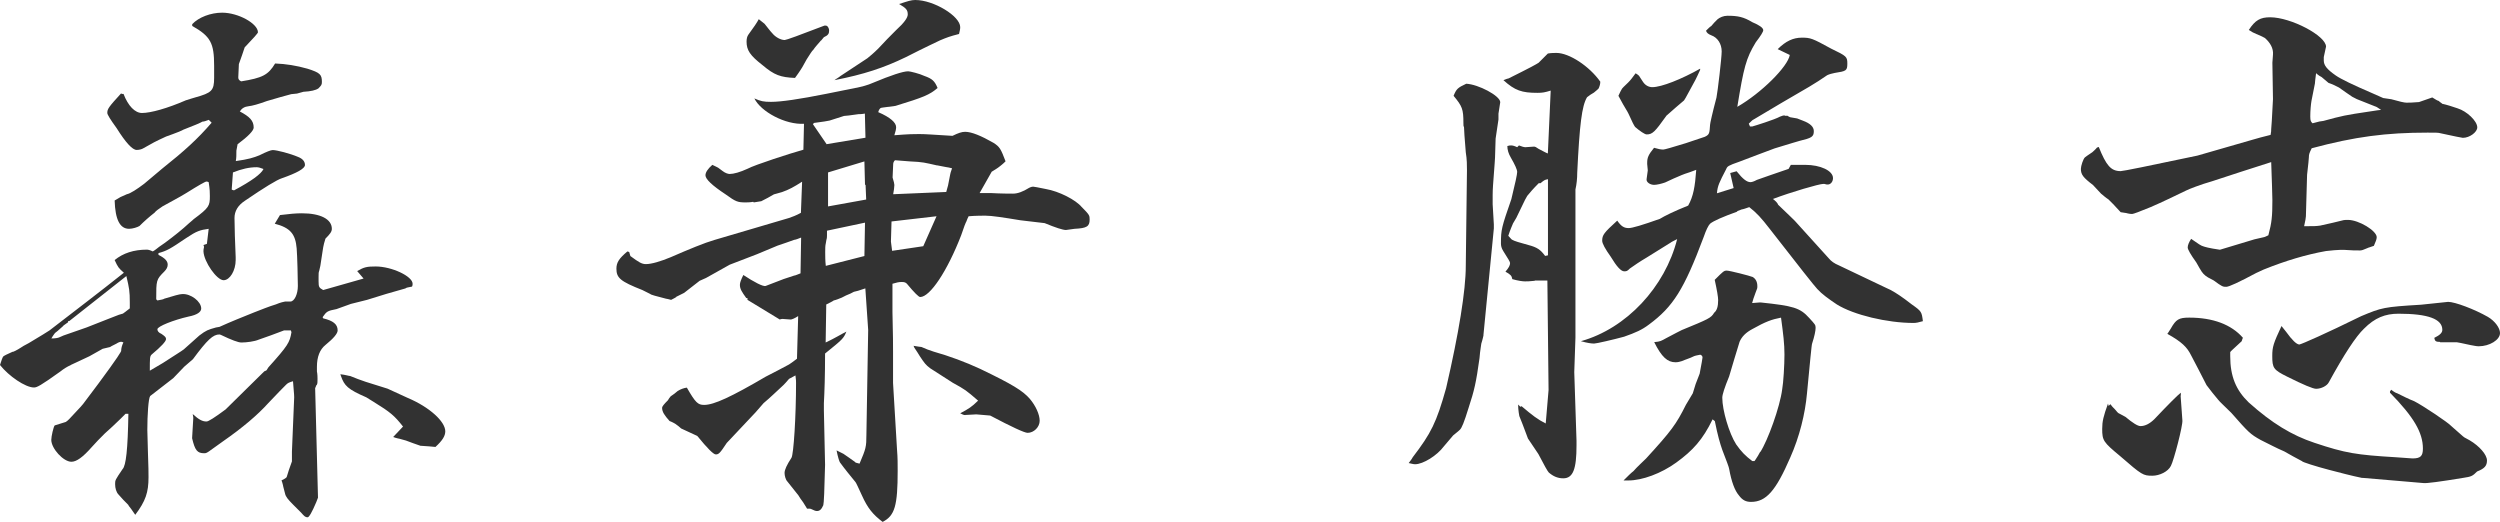
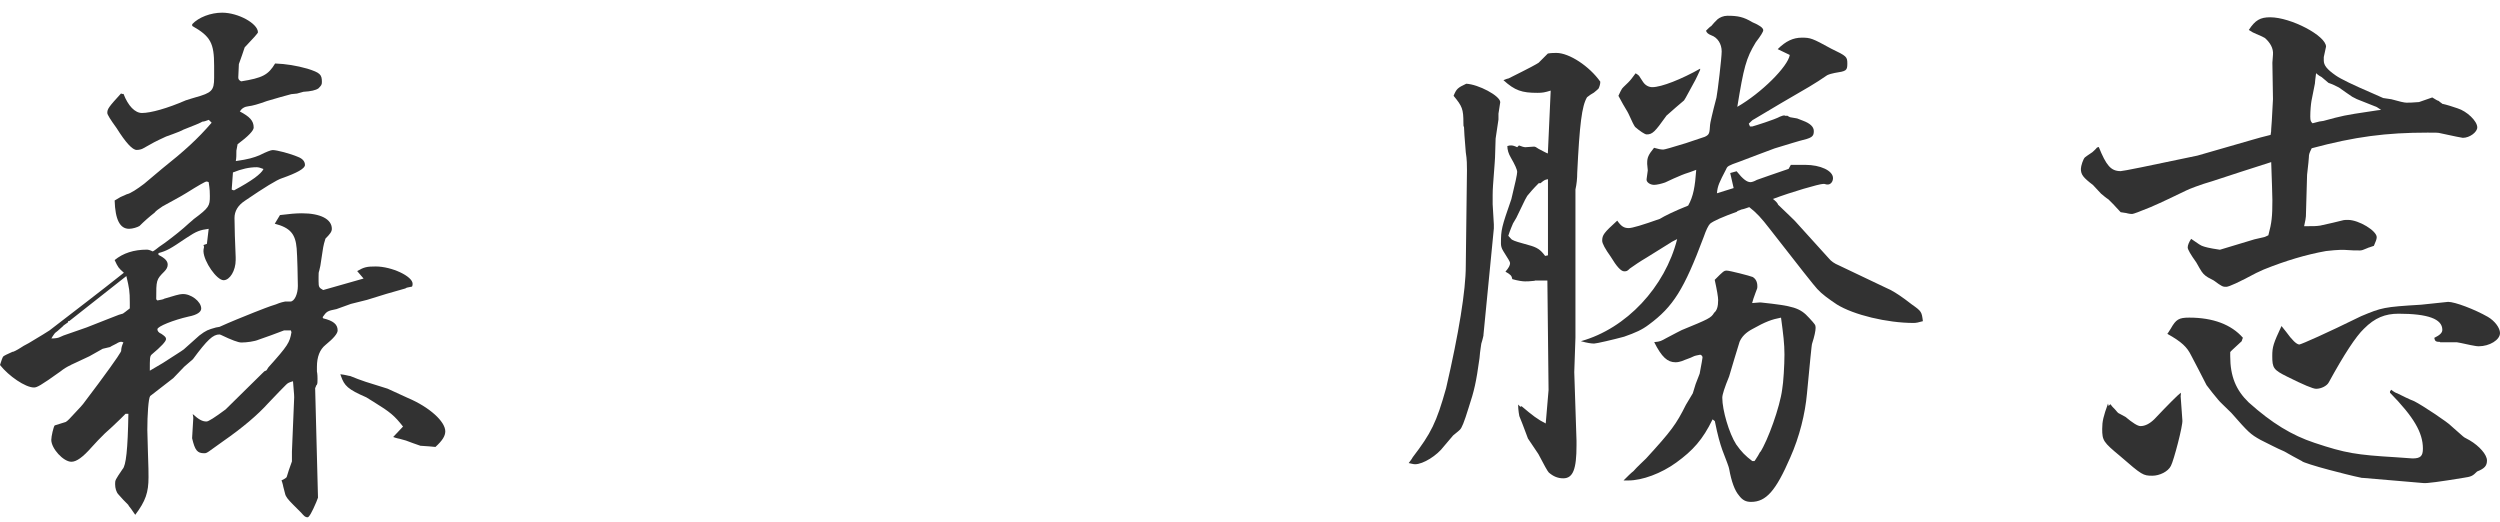
<svg xmlns="http://www.w3.org/2000/svg" id="_レイヤー_2" viewBox="0 0 211.1 44.06">
  <defs>
    <style>.cls-1{fill:#323232;}</style>
  </defs>
  <g id="_デザイン">
    <path class="cls-1" d="m5.99,30.82c-.34.15-.63.34-.88.54-1.7,1.22-2,1.36-2.24,1.36-.73,0-2.14-.97-2.87-1.9.1-.34.24-.73.29-.73.05-.05.34-.2.78-.39,0,.05.39-.15.68-.34.05-.05.39-.24.68-.39.97-.58,1.61-.97,1.75-1.07,2.09-1.61,4.19-3.21,6.28-4.87-.44-.39-.49-.44-.78-1.07q1.07-.88,2.73-.88c.1,0,.29.05.49.15.19-.1.34-.24.54-.39l.49-.34c.78-.58,1.46-1.12,2.04-1.66.19-.15.39-.34.39-.34,1.31-.97,1.36-1.12,1.36-1.95,0-.24,0-.54-.1-1.17-.1-.05-.15-.05-.19-.05q-.15,0-1.7.97c-.63.39-1.31.73-2,1.12-.29.2-.58.39-.68.54-.44.34-.88.73-1.27,1.12-.15.1-.58.24-.88.24-.78,0-1.17-.78-1.22-2.39.24-.15.39-.24.49-.29l.54-.24c.29-.05.88-.44,1.46-.88l1.51-1.27c1.9-1.51,3.02-2.53,4.19-3.89l-.24-.24c-.24.1-.44.15-.54.15-.15.1-.73.34-1.61.68-.05.05-.63.29-1.46.58-.44.2-.83.39-1.02.49l-.88.49c-.15.1-.39.15-.58.15q-.54,0-1.7-1.85-.78-1.07-.78-1.27c0-.34.1-.49,1.17-1.66l.05.05h.15c.39,1.02.97,1.61,1.56,1.61.73,0,2.14-.39,3.7-1.07.34-.1.58-.19.78-.24,1.41-.39,1.61-.58,1.61-1.66v-1.02c0-1.9-.29-2.48-1.85-3.36v-.15c.54-.58,1.56-.97,2.53-.97,1.36,0,3.02.92,3.02,1.66q0,.1-1.12,1.27c-.15.44-.29.88-.49,1.41q-.05,1.02-.05,1.12c0,.15.05.24.24.34,1.8-.29,2.29-.54,2.87-1.51q1.36.05,2.73.44c1.07.34,1.22.49,1.22,1.12,0,.24-.05.29-.29.54q-.34.24-1.27.29l-.54.15-.49.05-.88.24-1.17.34q-1.07.39-1.56.44t-.73.44c.83.44,1.17.78,1.17,1.36q0,.39-1.36,1.41s-.05.24-.1.54c0,.34,0,.63-.05.88,1.07-.15,1.51-.29,2-.49q.88-.44,1.12-.44c.34,0,1.46.29,2.14.58.39.15.58.39.58.68q0,.44-1.95,1.12-.63.2-3.12,1.9-.88.58-.88,1.46c0,.58.05,2.29.1,3.31v.24c0,.88-.49,1.7-1.02,1.7-.58,0-1.66-1.56-1.7-2.43,0-.1,0-.19.05-.39l-.05-.15.29-.1.15-1.27c-.73.1-1.02.19-1.9.78-1.36.92-1.61,1.07-2.34,1.27v.15c.58.29.78.54.78.83,0,.2-.1.39-.29.58-.68.68-.68.73-.68,2.34l.1.1c.29-.05.54-.1.58-.15.78-.24,1.31-.39,1.51-.39.73-.05,1.61.63,1.61,1.22,0,.29-.34.54-1.07.68-1.27.29-2.63.83-2.63,1.07,0,.15.1.29.34.39.29.2.39.29.39.44q0,.29-1.22,1.31c-.15.15-.15.29-.15,1.36.49-.29.92-.54,1.07-.63.97-.63,1.61-1.02,1.8-1.17l1.31-1.17c.58-.44.73-.49,1.41-.68l.29-.05c.97-.44,1.95-.83,2.92-1.22.63-.24,1.22-.49,1.85-.68.34-.15.73-.24.78-.24h.44c.34,0,.63-.63.63-1.31,0-.54-.05-2.63-.1-3.17-.1-1.22-.54-1.75-1.85-2.09l.44-.73c.83-.1,1.31-.15,1.85-.15,1.56,0,2.53.49,2.53,1.31,0,.24-.15.44-.54.83-.1.34-.15.49-.19.73,0,.05-.1.58-.24,1.56l-.1.44c-.05.1-.05.24-.05.49v.39c0,.49.05.54.39.73l3.41-.97-.54-.63c.58-.34.83-.39,1.56-.39,1.36,0,3.12.83,3.12,1.46,0,.05,0,.15-.05.24-.29.05-.54.1-.54.15-1.07.29-2.19.63-3.26.97l-1.36.34-1.22.44c-.78.15-.83.2-1.17.68l.05.1c.83.2,1.22.49,1.22,1.02q0,.39-1.02,1.22c-.49.39-.73,1.02-.73,1.85v.39c.05.24.05.54.05.63,0,.24,0,.39-.05.49l-.05.05c-.05.15-.1.24-.1.24l.24,9.25-.15.39q-.54,1.27-.73,1.27c-.19,0-.29-.1-.54-.39l-.68-.68c-.44-.44-.63-.68-.68-.93l-.15-.58s-.05-.29-.15-.54c.24-.1.44-.24.44-.29.1-.34.24-.78.44-1.31v-.83q.19-4.43.19-4.58c0-.29-.05-.63-.1-1.36-.34.1-.44.15-.58.29-.1.1-.83.83-1.51,1.56q-1.36,1.51-3.8,3.21c-1.36.97-1.36,1.02-1.61,1.02-.58,0-.78-.24-1.02-1.27l.1-1.7s0-.15-.05-.34c.54.49.83.63,1.17.63q.24,0,1.61-1.02l3.26-3.21.1-.05s.05,0,.1-.05l.15-.24c1.66-1.85,1.8-2.09,1.95-2.97l-.05-.15h-.58c-.73.29-1.46.54-2.14.78-.34.15-1.02.24-1.46.24q-.39,0-1.7-.63s-.1-.05-.15-.05c-.54,0-1.02.44-2.24,2.09l-.73.63-.93.97q-1.9,1.46-1.95,1.51c-.15.2-.24,1.61-.24,2.87t.05,1.85c.05,1.12.05,1.95.05,2.14,0,1.27-.24,2-1.12,3.17-.15-.24-.29-.39-.34-.49-.15-.2-.24-.29-.24-.34-.29-.29-.58-.58-.83-.88-.19-.19-.29-.54-.29-.88s0-.34.63-1.27c.29-.29.44-1.66.49-4.67h-.24l-.44.44c-.44.44-.88.83-1.31,1.22-.39.39-.78.78-1.12,1.17-.73.83-1.27,1.22-1.7,1.22-.68,0-1.7-1.12-1.7-1.85,0-.29.19-1.12.29-1.22t.93-.29q.1-.05.29-.24c.44-.49.93-.97,1.17-1.27,2-2.63,3.02-4.09,3.17-4.38l.05-.1q0-.34.19-.73c-.1-.05-.19-.05-.19-.05-.1,0-.24.05-.39.15-.29.15-.49.24-.54.29l-.63.15-1.12.63-1.56.73Zm-1.36-2.68s-.19.24-.29.44c.34,0,.58-.05.68-.1l.34-.15,1.95-.68c1.51-.58,2.43-.97,2.73-1.07l.34-.1s.34-.24.58-.44v-.49c0-.97-.05-1.22-.29-2.24l-4.82,3.8h-.1v.1c-.19.15-.44.29-.44.34l-.44.39-.24.19Zm14.95-12.12c.1.05.19.05.19.05q2.19-1.17,2.48-1.8c-.24-.1-.44-.15-.58-.15-.63,0-1.27.15-2,.44l-.1,1.36v.1Zm14.46,20.01c-.73-.93-1.07-1.22-2.48-2.09l-.63-.39c-1.56-.68-1.85-.97-2.14-1.8l-.05-.15c.44.05.73.15.83.15.44.19.88.34,1.31.49l1.85.58,1.7.78c1.85.78,3.17,2,3.17,2.82,0,.39-.24.78-.83,1.32l-.54-.05-.73-.05c-.44-.15-.83-.29-1.22-.44l-.54-.15s-.29-.05-.54-.15l.83-.88Z" />
-     <path class="cls-1" d="m57.11,25.08s-.24.15-.44.24c-.19-.05-.39-.1-.44-.1-.78-.2-1.31-.34-1.31-.39l-.68-.34c-1.85-.73-2.19-1.02-2.19-1.8,0-.54.24-.88.93-1.46l.15.05.1.34c.73.54.97.68,1.31.68.49,0,1.27-.24,2.09-.58,1.56-.68,2.87-1.22,3.7-1.46l6.28-1.85c.29-.1.58-.2,1.02-.44l.1-2.63c-.68.44-1.12.68-1.7.88-.39.1-.63.19-.68.19-.34.2-.68.39-1.07.58-.05,0-.29.05-.63.1l-.05-.05c-.24.05-.54.05-.63.05-.68,0-.83-.05-1.7-.68q-1.7-1.12-1.7-1.61c0-.24.19-.54.58-.88.24.1.39.2.49.24l.39.29c.19.15.44.24.58.24.34,0,.88-.15,1.51-.44.63-.34,3.65-1.31,4.72-1.61l.05-2.19c-1.56.1-3.65-1.02-4.19-2.14.54.24.78.29,1.41.29q1.27,0,4.67-.68l2.43-.49c.54-.1,1.07-.24,1.51-.44,1.51-.63,2.53-.97,2.97-.97.15,0,.97.2,1.36.39.68.24.88.44,1.12,1.02-.68.58-1.17.78-3.55,1.51-1.12.15-1.22.15-1.27.19s-.15.15-.19.34c1.02.44,1.51.88,1.51,1.27,0,.15-.05.39-.15.68,1.27-.1,1.61-.1,2.09-.1.58,0,1.12.05,2.82.15.49-.24.78-.34,1.07-.34.54,0,1.36.34,2.39.93.54.34.63.54,1.02,1.56-.19.2-.44.39-.44.39-.24.2-.49.34-.73.49l-1.02,1.8h.92c.88.05,1.7.05,1.9.05q.58,0,1.36-.49s.19-.1.34-.1q.1,0,1.07.2c1.12.19,2.53.92,3.02,1.51.68.68.68.73.68,1.07,0,.58-.24.73-1.27.78q-.68.1-.73.1-.39,0-1.8-.58l-2.04-.24c-1.46-.24-2.43-.39-2.97-.39-.15,0-.88,0-1.41.05-.15.29-.19.49-.24.54-.15.34-.24.68-.39,1.07-1.17,3.02-2.63,5.21-3.46,5.21q-.19,0-1.12-1.12c-.1-.1-.19-.15-.44-.15s-.44.05-.78.15v2.39c.05,1.75.05,3.02.05,3.41v2.58l.34,5.7c.05.58.05,1.17.05,1.7,0,2.97-.24,3.8-1.27,4.33-.83-.63-1.27-1.17-1.75-2.24-.29-.63-.49-1.07-.54-1.12-.44-.54-.88-1.07-1.31-1.66-.05-.05-.19-.49-.29-1.02l.58.29c.29.19.63.44.97.68,0,.05.15.1.39.15.54-1.27.58-1.41.58-2.43l.15-8.86-.24-3.51c-.58.2-.73.24-.97.29l-.29.15c-.24.1-.49.2-.73.34-.24.1-.49.2-.68.24-.05.05-.34.2-.63.34l-.05,3.21c.83-.39,1.36-.73,1.75-.92-.24.58-.29.63-1.8,1.85,0,1.9-.05,3.26-.1,4.19v.63l.1,4.58c-.05,2.14-.1,3.26-.15,3.41-.15.34-.29.49-.54.49q-.15,0-.44-.15s-.1-.05-.15-.05h-.24c-.29-.49-.39-.63-.58-.88l-.15-.24-.93-1.17c-.15-.15-.24-.49-.24-.73q0-.39.58-1.27c.19-.29.39-3.55.39-6.33,0-.1,0-.29-.05-.63l-.54.29c-.24.29-.39.44-.49.54-.54.49-1.07,1.02-1.66,1.51l-.68.78-2.43,2.58c-.58.88-.68.97-.93.97q-.29,0-1.56-1.56l-1.36-.63c-.15-.15-.29-.24-.49-.39,0,0-.24-.15-.49-.24-.44-.49-.63-.78-.63-1.12q0-.15.49-.63c.05-.1.15-.24.24-.34.29-.19.34-.24.58-.44q.39-.24.78-.29c.73,1.27.93,1.46,1.46,1.46.83,0,2.29-.68,5.21-2.39.68-.34,1.31-.68,1.95-1.02.1-.05.34-.24.68-.49l.1-3.6c-.29.19-.54.29-.63.29l-.68-.05s-.15,0-.24.05l-2.73-1.66v-.15h-.1c-.39-.54-.54-.78-.54-1.12,0-.19.1-.44.29-.83.88.58,1.7,1.02,1.9.92l1.51-.58.88-.29c.1,0,.29-.1.54-.19l.05-3.02c-.24.1-.49.19-.58.19-.44.15-.93.34-1.41.49l-1.75.73-2.29.88-2,1.12-.54.24-1.31,1.02-.68.34Zm12.22-21.67c-.24.29-.49.54-.68.83-.05,0-.29.39-.54.78-.29.54-.49.88-.54.93-.05.1-.24.34-.44.63-1.22-.05-1.75-.24-2.73-1.07-1.07-.83-1.36-1.27-1.36-2,0-.24.05-.44.15-.58q.68-.92.88-1.31c.24.19.44.34.49.39.24.29.44.58.68.83.24.29.68.54,1.02.54q.19,0,3.36-1.22h.1c.15,0,.29.19.29.44s-.1.39-.44.54l-.24.29Zm.49,8.76l3.26-.54-.05-2.04c-.24.05-.49.05-.54.05-.68.1-1.12.15-1.22.15l-1.22.39c-.19.05-.58.1-1.31.2l-.1.1,1.17,1.71Zm3.17,9.45l.05-2.82-3.21.68v.39c0,.1,0,.24-.05.39l-.05.29c-.05.2-.05.44-.05.73,0,.34,0,.73.05,1.17l3.26-.83Zm.15-4.77l-.05-1.22-.05-.05-.05-1.95-3.07.93v2.87l3.21-.58Zm.1-11.93c.19-.15.54-.44.93-.83.49-.54.97-1.02,1.51-1.56q.97-.88.97-1.31c0-.39-.15-.54-.73-.88.73-.24,1.02-.34,1.36-.34,1.56,0,3.8,1.36,3.8,2.29,0,.2-.05.34-.1.58-.78.2-1.02.29-1.61.54-.19.1-1.17.54-2.87,1.41-1.9.92-3.55,1.46-6.04,1.95.19-.15.39-.24.49-.34l2.29-1.51Zm2.09,16.26l2.63-.39,1.12-2.53-3.8.44-.05,1.7.1.78Zm3.8-7.21c-1.07-.24-1.17-.29-2.29-.34-.63-.05-.68-.05-1.27-.1q-.15.15-.15.34l-.05,1.12q.15.49.15.63c0,.19-.05.49-.1.78l4.48-.19c.05-.24.15-.49.15-.54l.19-.97s.05-.24.15-.49c-.24-.05-.39-.1-.49-.1l-.78-.15Zm2.39,21.08c-.15,0-.24-.05-.44-.15.73-.39.97-.54,1.51-1.07-1.02-.88-1.07-.92-2.14-1.51l-1.9-1.22c-.39-.29-.49-.44-.88-1.02-.29-.49-.49-.73-.49-.78,0,0,0-.05-.05-.1.34.05.58.1.68.1.34.15.68.29,1.02.39q2.04.58,3.94,1.46c2.73,1.31,3.6,1.85,4.19,2.53.49.58.83,1.32.83,1.85s-.49,1.02-1.02,1.02q-.39,0-3.16-1.46l-1.17-.1-.92.05Z" />
    <path class="cls-1" d="m125.27,28.29s-.05.29-.19.73c0,.1-.1.54-.15,1.22-.29,2.09-.44,2.73-.92,4.19-.39,1.27-.58,1.7-.73,1.85,0,0-.19.19-.58.49-.05.05-.34.39-.78.92-.58.78-1.75,1.51-2.43,1.51-.15,0-.29-.05-.54-.1.1-.15.24-.29.34-.49,1.56-2.04,2-2.92,2.82-5.84,1.07-4.63,1.66-8.23,1.66-10.32l.1-8.08c0-.39,0-.92-.1-1.51-.1-1.17-.15-1.95-.15-2.14-.05-.05-.05-.15-.05-.34,0-1.17-.1-1.41-.83-2.29.24-.58.34-.68,1.07-1.02,1.02.05,2.87,1.02,2.87,1.56l-.15.97v.49l-.24,1.61-.05,1.61c0,.15-.05.68-.1,1.41-.05.68-.1,1.22-.1,1.75v.78c.05.83.1,1.56.1,1.7v.34l-.88,9.01Zm4.33-4.58c-.44.05-.68.05-.83.05-.19,0-.58-.05-1.07-.19-.05-.29-.15-.39-.58-.63.29-.34.39-.54.39-.73,0-.1-.15-.34-.58-1.02-.15-.24-.19-.44-.19-.63,0-1.17.05-1.36.88-3.75q.49-2,.49-2.29t-.54-1.22q-.29-.49-.29-.97c.15-.05.24-.05.34-.05s.29.05.49.15l.15-.15c.24.1.44.15.54.15l.73-.05c.1,0,.19.05.39.19.39.2.63.34.78.39l.24-5.31c-.49.15-.68.19-1.12.19-1.31,0-1.9-.19-2.87-1.07.24-.1.39-.15.44-.15,1.95-.97,2.29-1.17,2.53-1.32l.78-.78c.29-.05.54-.05.73-.05,1.07,0,2.78,1.12,3.7,2.43,0,.24-.1.49-.15.58-.05.05-.15.15-.39.34-.19.1-.39.24-.58.39-.44.73-.63,2.29-.83,6.38,0,.49-.05.97-.15,1.41v12.51l-.1,2.92.19,5.79v.39c0,2-.29,2.78-1.12,2.78-.44,0-.83-.15-1.22-.49q-.15-.15-.88-1.56l-.88-1.31-.44-1.17-.29-.73s-.1-.49-.1-.97l.19.19.1-.05c.92.78,1.36,1.12,2.04,1.46l.24-2.82-.1-9.25h-1.07Zm-1.85-4.82s-.24.54-.39,1.02c.19.2.29.34.34.34.15.1.63.24,1.36.44.73.19,1.02.39,1.41.92l.24-.05v-6.43c-.29.05-.34.1-.63.34h-.15c-.49.49-.73.78-.97,1.07l-.19.34-.73,1.51-.29.49Zm18.94-1.02c-1.22.44-2,.78-2.29,1.02-.15.15-.34.54-.54,1.12-1.66,4.43-2.58,5.89-4.63,7.4-.58.44-1.12.68-2.09,1.02-.88.24-2.34.58-2.53.58-.24,0-.58-.05-1.12-.2,3.85-1.07,7.11-4.58,8.13-8.62-.29.15-.49.24-.54.29l-2.04,1.27c-.58.34-1.07.68-1.41.92-.24.24-.29.24-.49.24q-.39,0-1.12-1.22-.73-1.02-.73-1.36c0-.49.15-.68,1.27-1.7.34.49.58.63.97.63q.44,0,2.63-.78c.39-.24,1.17-.63,2.39-1.12.44-.78.58-1.61.68-3.02l-.54.2c-.34.1-.54.19-.68.24-.44.19-.93.39-1.41.63-.29.1-.68.2-.93.2-.34,0-.68-.24-.63-.49l.1-.73-.05-.54v-.1c0-.44.1-.68.58-1.27.34.1.58.15.78.15q.15,0,1.9-.54c.97-.34,1.51-.49,1.61-.54.39-.19.39-.29.44-1.02,0-.1.19-.97.54-2.29.1-.49.44-3.36.44-3.9,0-.63-.34-1.17-.88-1.36q-.39-.15-.44-.39c.19-.19.34-.34.44-.39.15-.19.34-.39.54-.58.19-.15.49-.29.83-.29.88,0,1.36.1,2.09.54q.93.39.93.68,0,.2-.63,1.02c-.83,1.36-1.02,2.14-1.56,5.45,2.04-1.17,4.28-3.41,4.43-4.38l-1.02-.49c.68-.68,1.31-.97,2.04-.97s.88.05,2.48.93c1.31.63,1.36.68,1.36,1.27s-.1.63-1.07.78c-.24.05-.44.1-.63.19-.49.34-1.02.68-1.51.97-1.61.93-3.17,1.85-4.72,2.78-.05,0-.19.15-.39.34l.1.24h.19c.19-.05,1.9-.58,2.34-.83.15-.05.24-.1.34-.1.05,0,.1,0,.19.05l.05-.05c.15.1.29.15.29.15l.58.1.49.19q.92.34.92.88c0,.49-.19.58-1.22.83-.05,0-.78.24-2.09.63-.88.34-1.85.68-2.97,1.12-.97.34-1.02.39-1.12.63-.58,1.12-.73,1.41-.78,2.04l1.41-.44-.29-1.27.54-.15c.54.68.88.92,1.17.92.1,0,.29-.05.54-.19.54-.2,1.41-.49,2.68-.93l.19-.34h1.22c1.27,0,2.34.49,2.34,1.12,0,.29-.19.54-.44.54-.05,0-.15,0-.29-.05h-.1c-.34,0-2.68.68-4.24,1.27.24.19.39.34.44.49.78.73,1.31,1.27,1.41,1.36.92,1.02,1.9,2.09,2.87,3.17.19.24.49.44.83.58l3.99,1.9c.49.2,1.02.54,1.61.97.29.24.54.39.58.44.83.58.83.63.93,1.41-.34.1-.58.15-.78.15-2.24,0-5.06-.68-6.48-1.56-.73-.49-1.27-.88-1.66-1.31q-.29-.29-4.04-5.11c-.68-.88-1.07-1.31-1.7-1.8-.29.1-.54.19-.63.19l-.39.15Zm-5.99-8.08c-.97,1.36-1.17,1.56-1.66,1.56-.15,0-.58-.29-.97-.63q-.15-.2-.49-.97s-.1-.24-.29-.54c-.1-.15-.34-.58-.63-1.12.1-.24.24-.49.24-.49.05-.15.29-.34.58-.63.24-.24.34-.39.63-.78.19.1.34.24.34.29l.29.44c.19.29.49.44.78.44.78,0,2.48-.68,4.04-1.56v.1c-.15.34-.29.63-.39.83-.49.88-.83,1.56-.97,1.75-.05.05-.29.24-.68.58l-.83.73Zm-3.6,30.77c.34-.34.63-.63.83-.78.34-.39.73-.73,1.07-1.07,2.14-2.34,2.53-2.87,3.36-4.53l.58-.97.24-.78.34-.88q.24-1.27.24-1.36c0-.1-.05-.19-.19-.24-.29.05-.49.1-.58.15-.29.15-.63.24-.97.39-.15.05-.34.1-.54.1-.68,0-1.17-.44-1.8-1.7.54-.05.58-.1,1.02-.34.63-.34,1.31-.68,1.31-.68,2.24-.92,2.48-1.02,2.73-1.46.24-.19.34-.54.34-1.07q0-.39-.29-1.71c.73-.73.78-.78,1.02-.78s1.95.44,2.19.54c.24.15.39.39.39.78,0,.15,0,.19-.15.54-.15.39-.24.68-.29.88l.63-.05h.1c2.73.29,3.31.44,4.09,1.31.49.54.54.58.54.83s-.1.73-.29,1.31c-.05.05-.19,1.7-.44,4.24-.15,1.7-.63,3.65-1.41,5.4-1.22,2.82-2.04,3.75-3.31,3.75-.44,0-.73-.15-1.02-.54q-.54-.63-.83-2.24c0-.1-.24-.73-.58-1.61-.19-.54-.39-1.22-.63-2.43l-.19-.15c-.83,1.71-1.66,2.63-3.07,3.65-1.27.92-2.87,1.51-4.04,1.51h-.39Zm11.54-2.39c.63-.97,1.66-3.8,1.85-5.31.1-.54.19-2.04.19-2.92,0-.92-.1-1.7-.29-3.12-.78.15-1.31.34-2.43.97-.54.29-.88.63-1.07,1.07-.29.93-.58,1.9-.88,2.92q-.58,1.41-.58,1.8c0,1.07.58,3.02,1.17,3.94.44.63.78.97,1.36,1.41h.19c.15-.19.24-.39.29-.44l.19-.34Z" />
    <path class="cls-1" d="m178.53,17.33l-.49-.49c-.24-.15-.44-.34-.63-.49l-.68-.73c-.83-.63-1.02-.88-1.02-1.36,0-.24.19-.83.34-.97,0,0,.24-.19.63-.44.1-.1.24-.2.39-.39l.15-.05c.63,1.56,1.02,2.04,1.85,2.04q.29,0,6.48-1.31l4.72-1.36q.49-.15,1.46-.39c.05-.24.05-.39.05-.49l.05-.68.1-1.85-.05-3.07.05-.68c.05-.54-.24-1.02-.68-1.41q-.15-.1-.73-.34c-.24-.1-.34-.15-.63-.34.54-.83.97-1.07,1.8-1.07,1.75,0,4.72,1.56,4.72,2.48t-.19.88v.29c0,.39.24.73,1.02,1.27q.63.44,3.12,1.51l.88.39.68.1q1.02.29,1.27.29c.29,0,.44,0,1.07-.05l1.12-.39c.29.19.49.29.54.29.15.15.29.2.29.24.44.1.88.24,1.31.39.78.24,1.66,1.07,1.66,1.61,0,.39-.63.88-1.22.88q-.1,0-1.9-.39c-.15-.05-.39-.05-1.07-.05-3.51,0-6.14.34-9.79,1.32-.19.39-.24.49-.24.78,0,.1-.05.58-.15,1.46l-.1,3.51c0,.1-.05.39-.15.83h.34c.44,0,.68,0,1.02-.05l1.07-.24.78-.19c.15-.05.34-.05.49-.05.92,0,2.43.92,2.43,1.46,0,.19-.1.39-.24.73-.24.1-.49.15-.54.19-.34.15-.49.2-.63.2-.34,0-.73,0-1.36-.05h-.29c-.24,0-.78.05-1.22.1q-2.48.44-5.26,1.56l-.63.29q-2.19,1.17-2.53,1.17c-.29,0-.34,0-1.07-.54-.39-.19-.63-.34-.68-.39-.29-.24-.34-.34-.78-1.12q-.73-1.02-.73-1.27c0-.19.1-.44.29-.73.63.44.83.58,1.02.63.15.05.44.15,1.41.29l2.92-.88.83-.19s.15-.05.34-.15c.29-1.07.34-1.61.34-2.97,0-.49-.05-1.61-.1-3.21-1.8.58-3.51,1.12-4.97,1.61-1.02.29-2,.68-2.19.78-1.02.49-2,.97-3.02,1.41q-1.41.58-1.56.58s-.19,0-.39-.05c-.15-.05-.34-.05-.58-.1l-.54-.58Zm5.6,16.07l.15,2.09c.05.44-.73,3.41-.97,3.85-.24.49-.97.83-1.56.83-.78,0-.88-.05-2.73-1.66-1.41-1.17-1.51-1.31-1.51-2.29,0-.63.1-1.07.49-2.14l.05.2.15-.15c.1.15.24.29.39.44.15.19.29.34.34.34l.54.29q.93.78,1.27.78c.39,0,.78-.2,1.17-.58q1.8-1.9,2.24-2.24v.24Zm15.34,6.96c-.93-.19-1.85-.44-2.78-.68-1.12-.29-2.34-.68-2.29-.73-.54-.29-1.02-.54-1.51-.83-.68-.29-1.31-.63-2-.97-.88-.49-1.02-.63-2.48-2.29-.58-.58-.97-.92-1.12-1.12-.29-.34-.68-.83-.97-1.22-.44-.88-.88-1.7-1.31-2.53-.34-.68-.78-1.12-2-1.8.15-.19.24-.39.29-.44.44-.78.68-.93,1.56-.93,2,0,3.55.58,4.53,1.7-.05.15-.1.24-.1.29-.78.73-.97.88-.97.93v.34c0,1.7.49,2.87,1.56,3.9,1.95,1.75,3.65,2.78,5.55,3.41,2.63.88,3.55,1.02,6.87,1.22l1.41.1c.68,0,.88-.2.88-.83,0-1.36-.78-2.68-2.78-4.72v-.1l.1-.15c.24.19.44.29.49.29.49.24.97.49,1.46.68.68.34,2.87,1.8,3.12,2.09.63.54,1.02.92,1.12.97l.44.24c.83.49,1.46,1.22,1.46,1.7,0,.44-.19.68-.83.93-.39.39-.49.44-1.17.54q-2.97.49-3.36.44l-1.75-.15-3.41-.29Zm6.57-11.49c-.34,0-.44-.05-.49-.34.49-.24.68-.44.68-.68,0-.92-1.22-1.36-3.7-1.36-1.12,0-2,.34-2.92,1.27q-1.02.97-2.97,4.53c-.15.29-.63.54-1.07.54q-.39,0-2.43-1.02c-1.17-.58-1.27-.73-1.27-1.75,0-.78.1-1.07.78-2.53.19.24.34.44.39.49.49.68.88,1.07,1.12,1.07.24-.05,2.24-.93,5.21-2.39,1.75-.73,1.9-.78,5.06-.97q2.19-.24,2.29-.24c.58,0,2.24.63,3.36,1.27.58.34,1.02.93,1.02,1.36,0,.58-.88,1.12-1.8,1.12-.19,0-.39-.05-.68-.1-.68-.15-1.12-.24-1.17-.24h-1.41Zm-9.98-22.35c-.1-.05-.29-.15-.49-.34-.05.44-.1.73-.1.88l-.29,1.46c-.05.29-.1.83-.1,1.31,0,.39.05.44.19.58l.58-.15.34-.05c1.61-.44,1.85-.49,3.8-.78.44-.05.54-.1,1.07-.15-.29-.2-.44-.29-.49-.29l-1.46-.58c-.15-.05-.29-.15-.49-.24-.34-.24-.73-.49-1.12-.78-.29-.15-.58-.29-.88-.39l-.58-.49Z" />
  </g>
</svg>